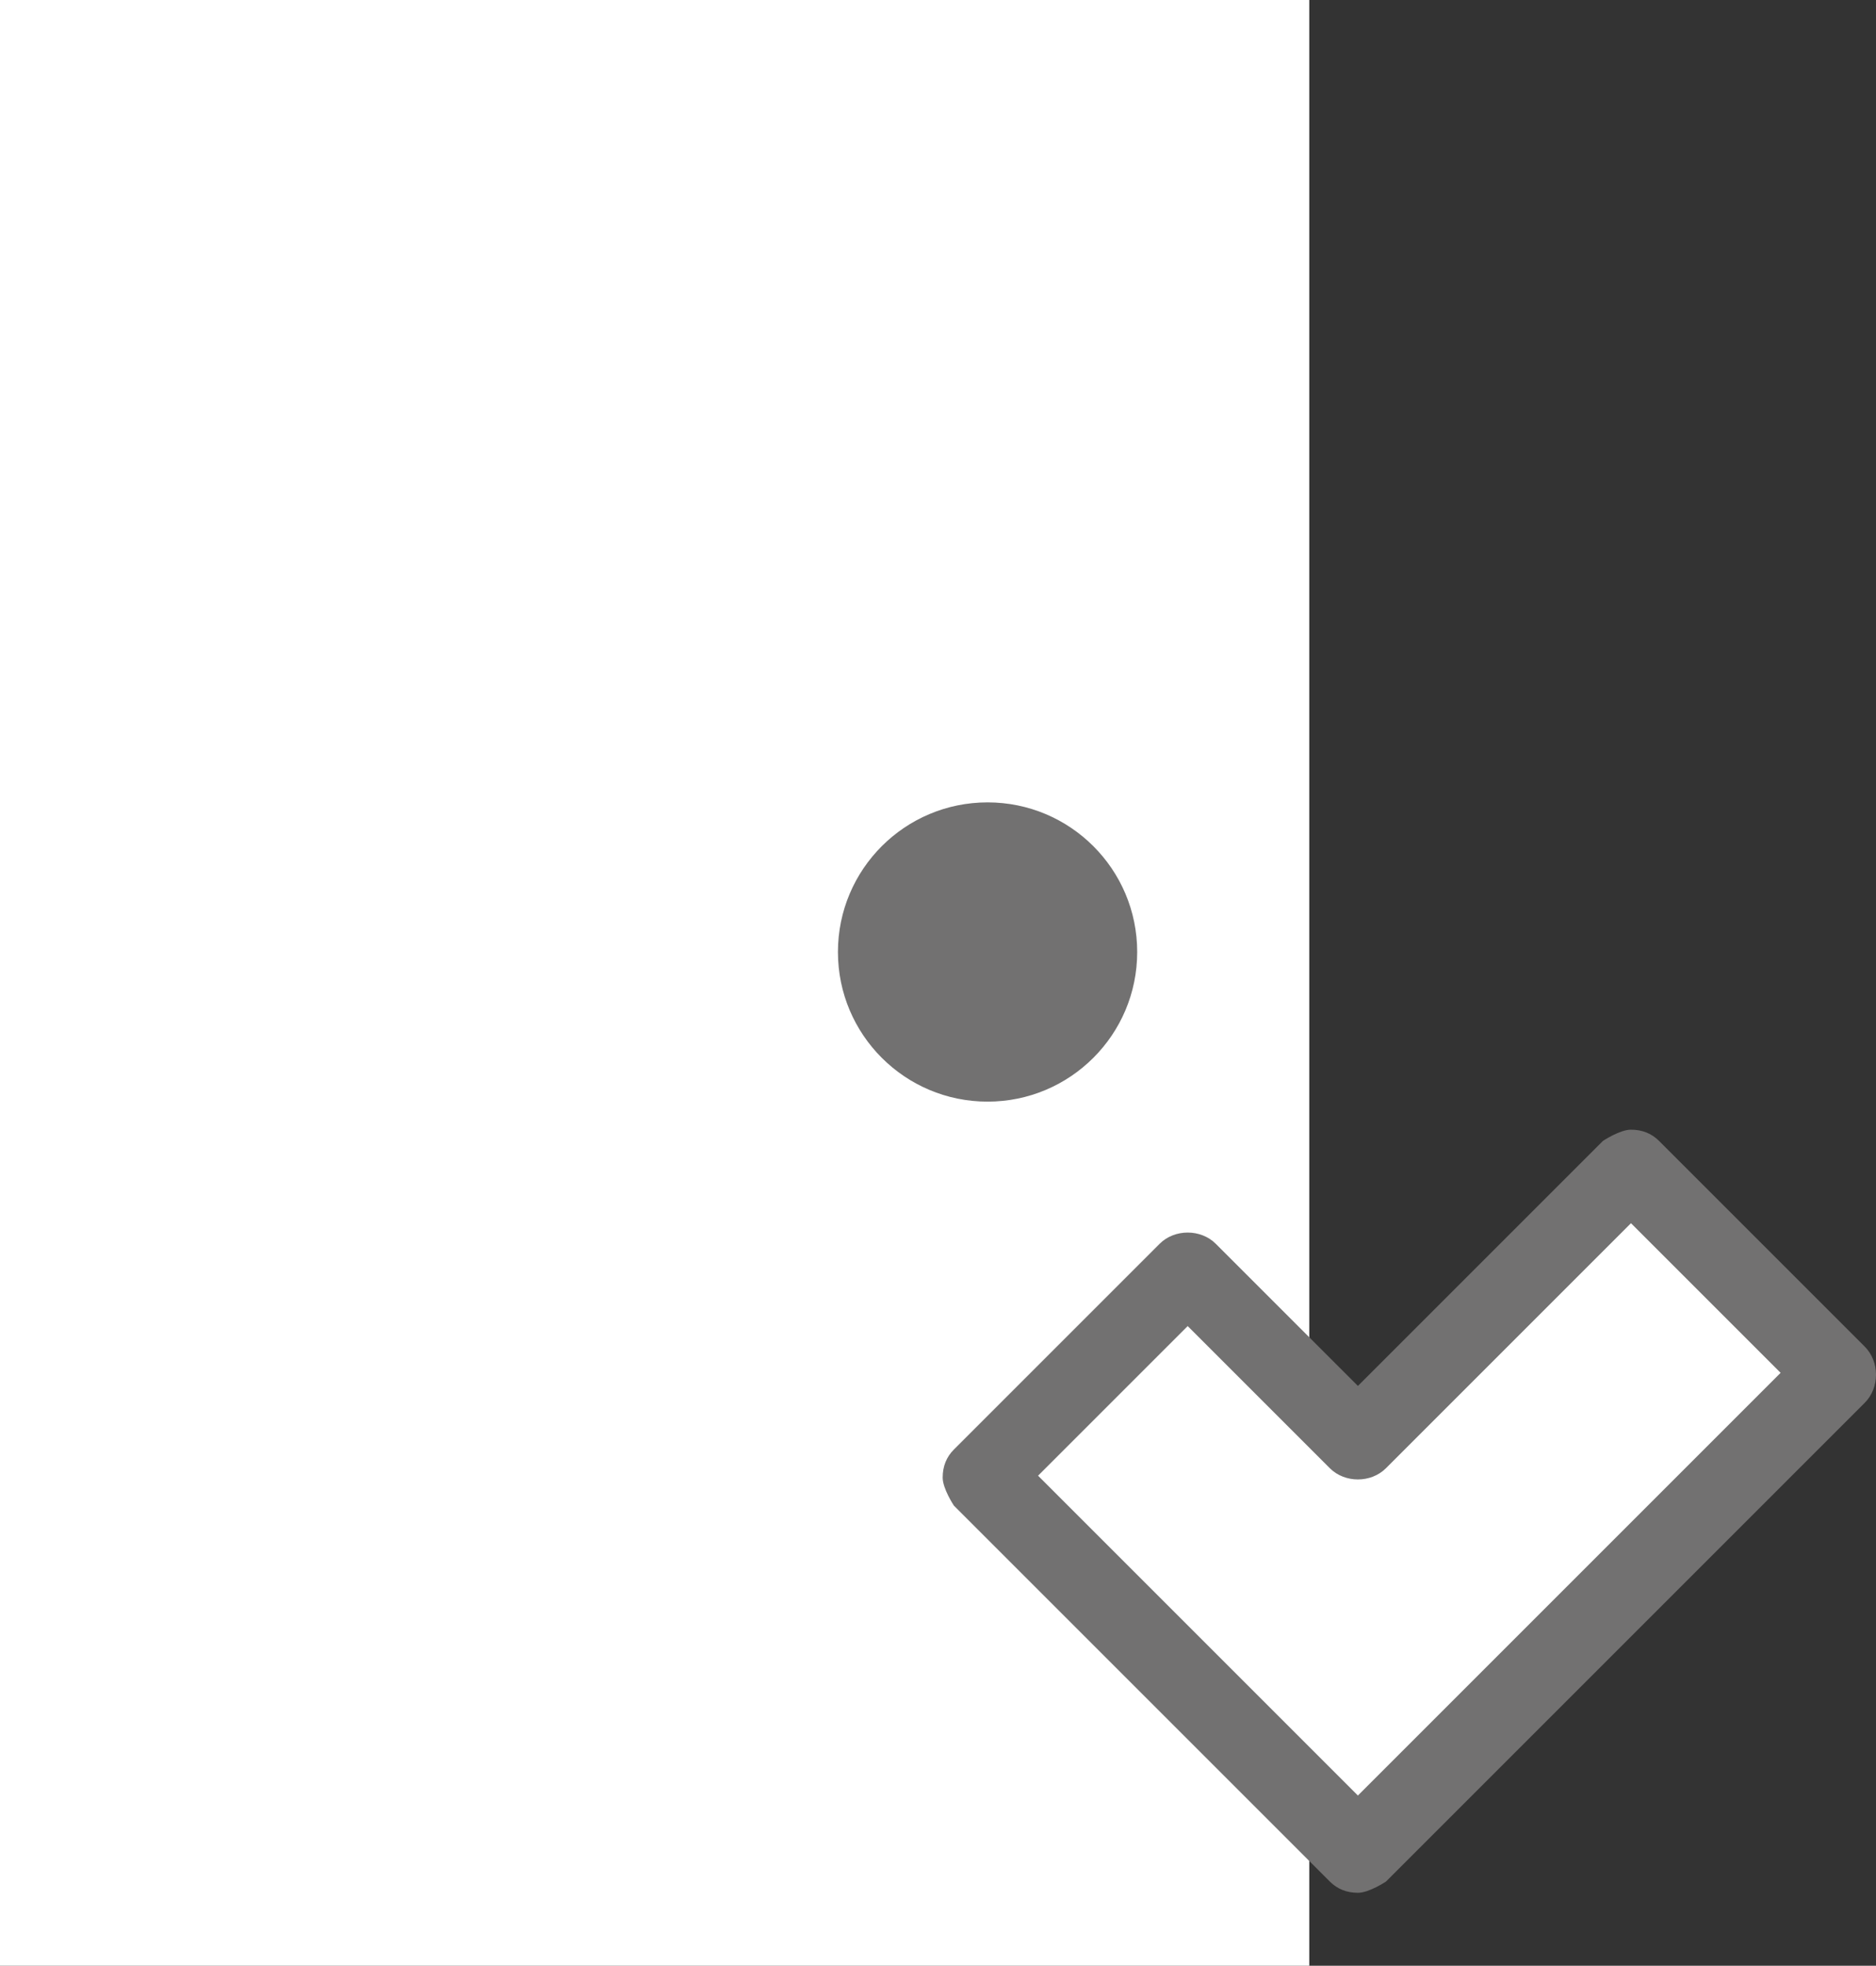
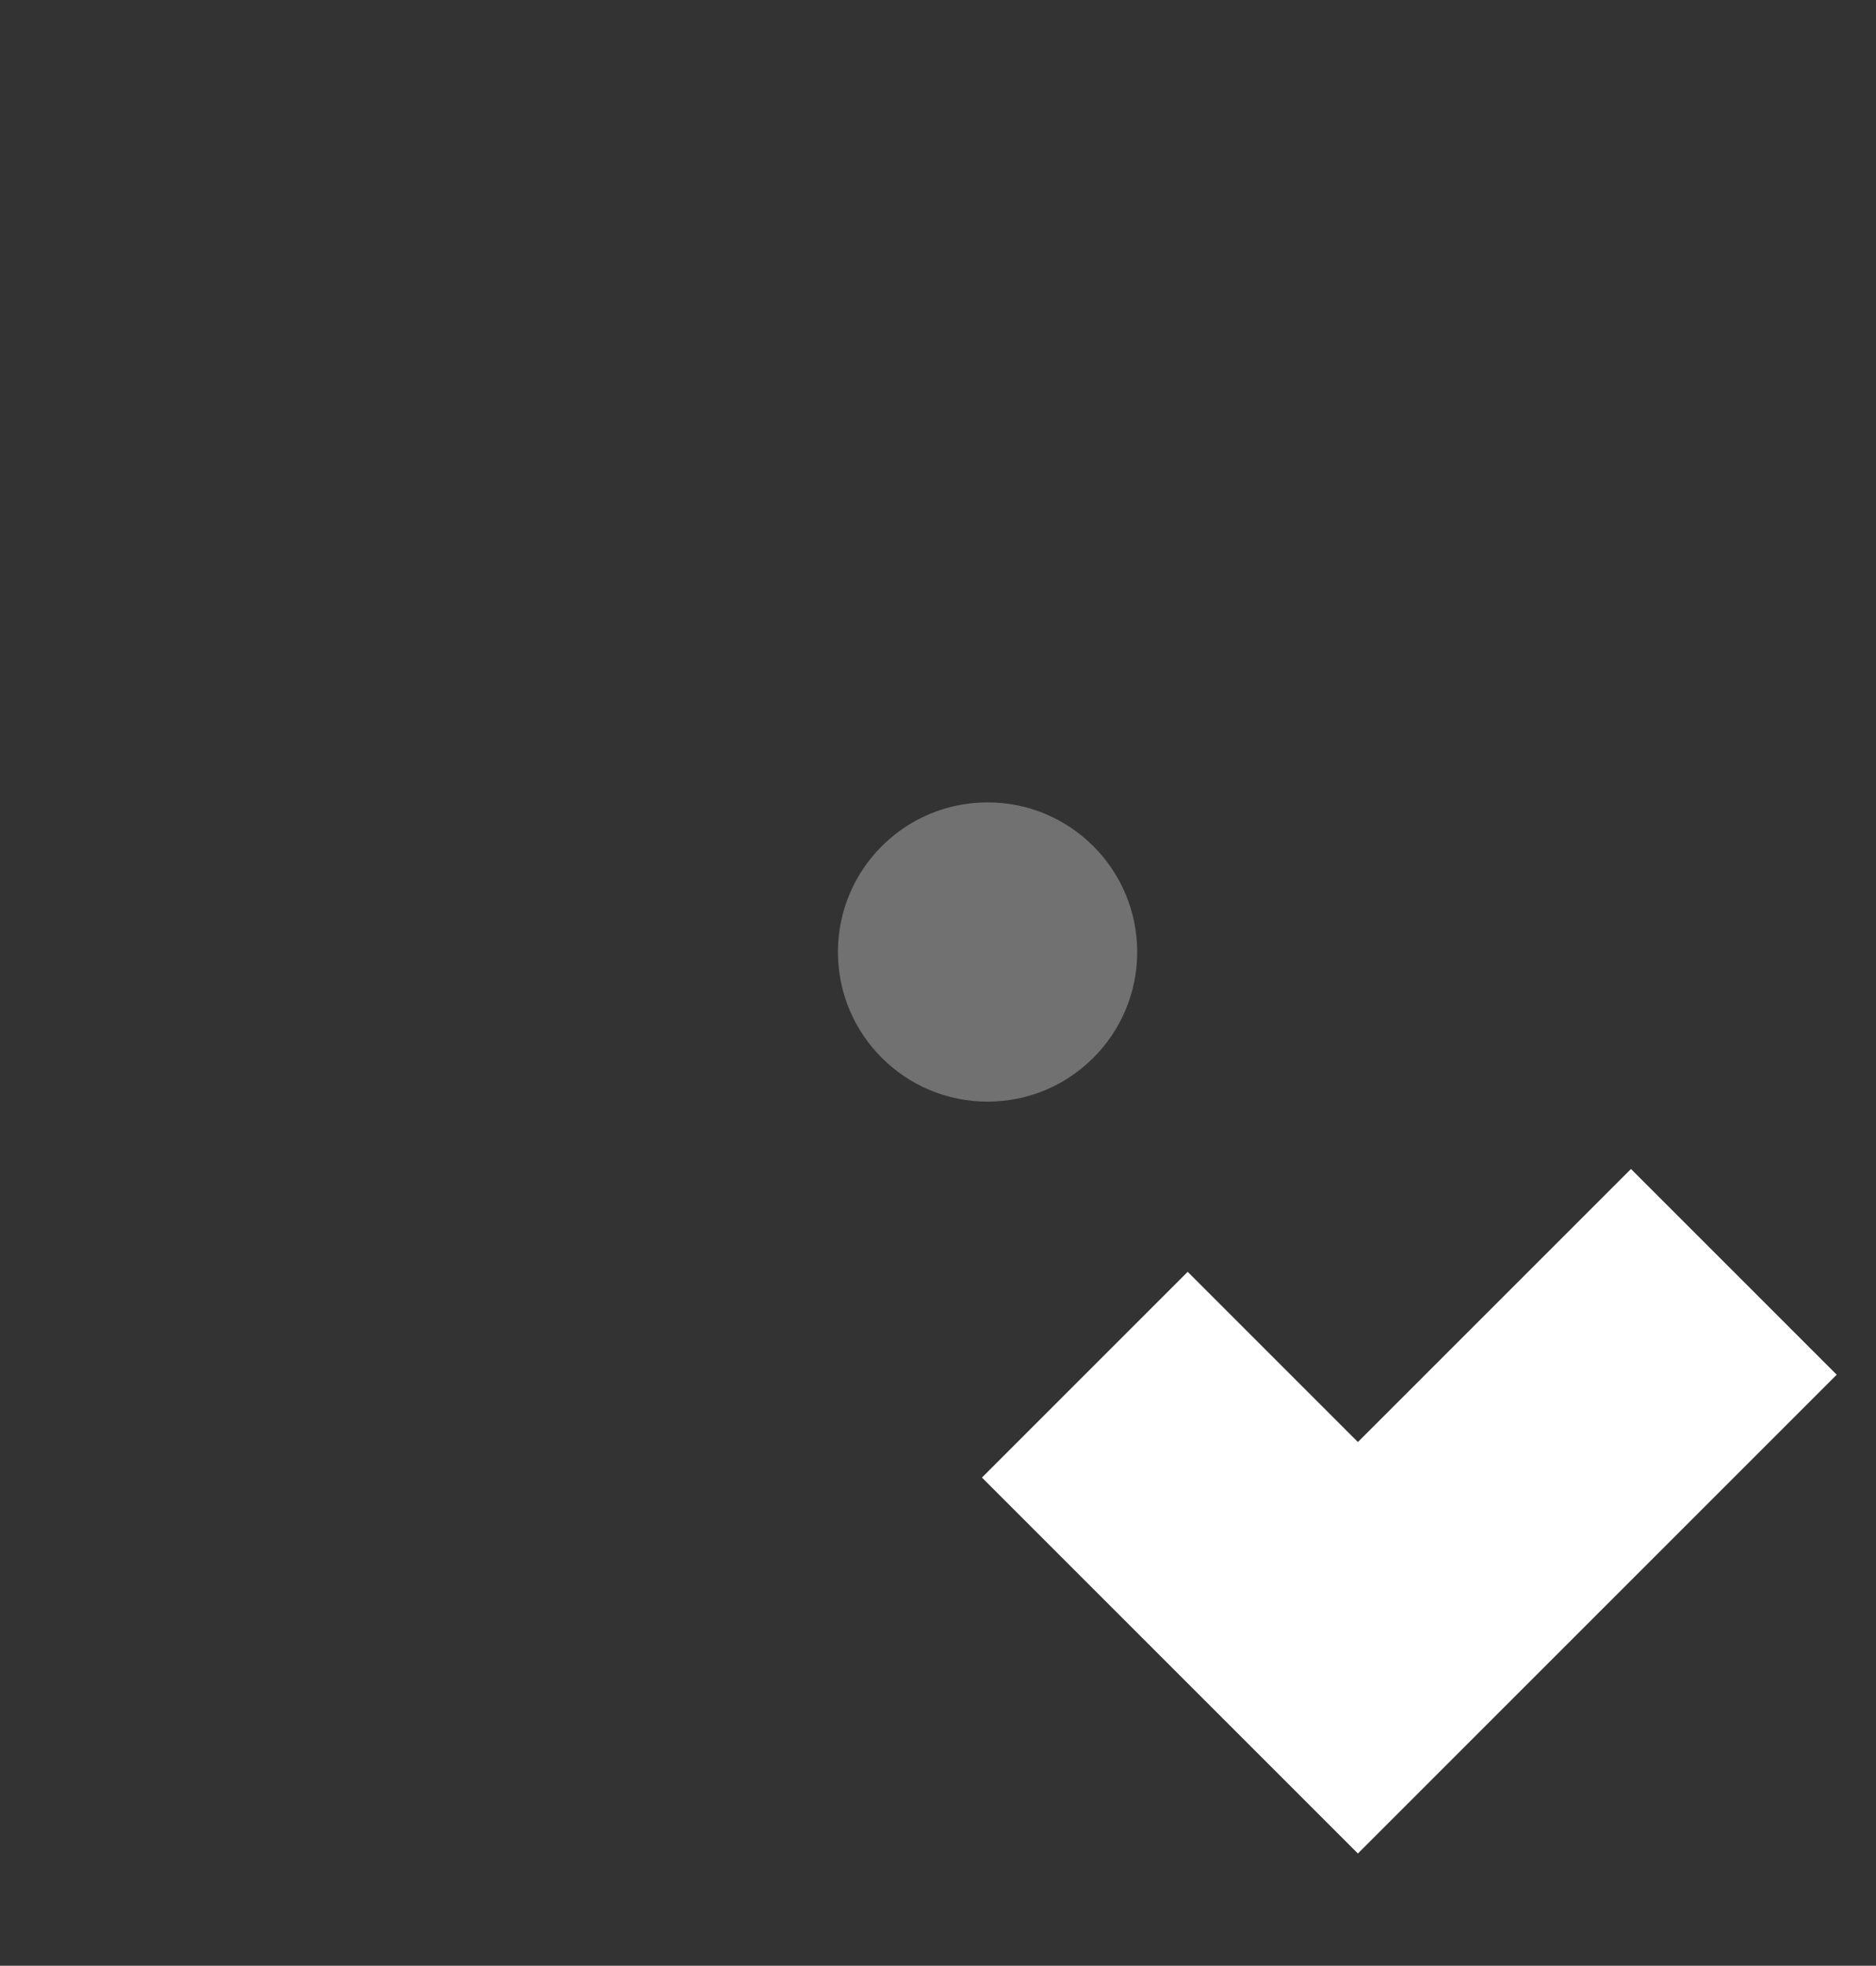
<svg xmlns="http://www.w3.org/2000/svg" id="_レイヤー_2" viewBox="0 0 10.03 10.51">
  <rect x="0" y="0" width="10.03" height="10.51" fill="#333333" stroke="none" />
  <defs>
    <style>.cls-1{fill:#fff;}.cls-2{fill:#727171;}</style>
  </defs>
  <g id="_フォーマット">
-     <rect class="cls-1" width="7" height="10.51" />
    <circle class="cls-2" cx="5.28" cy="5.09" r=".8" />
    <polygon class="cls-1" points="7.26 9.91 5.25 7.9 6.35 6.8 7.26 7.71 8.72 6.25 9.82 7.35 7.26 9.91" />
-     <path class="cls-2" d="m7.26,10.12c-.06,0-.11-.02-.15-.06l-2.01-2.01s-.06-.09-.06-.15.02-.11.06-.15l1.1-1.1c.08-.08.22-.08.3,0l.76.76,1.31-1.31s.09-.06.15-.06h0c.06,0,.11.02.15.06l1.1,1.1c.08.08.08.22,0,.3l-2.56,2.56s-.09.06-.15.06Zm-1.71-2.23l1.71,1.71,2.26-2.26-.8-.8-1.31,1.31c-.08.08-.22.08-.3,0l-.76-.76-.8.8Z" />
  </g>
</svg>